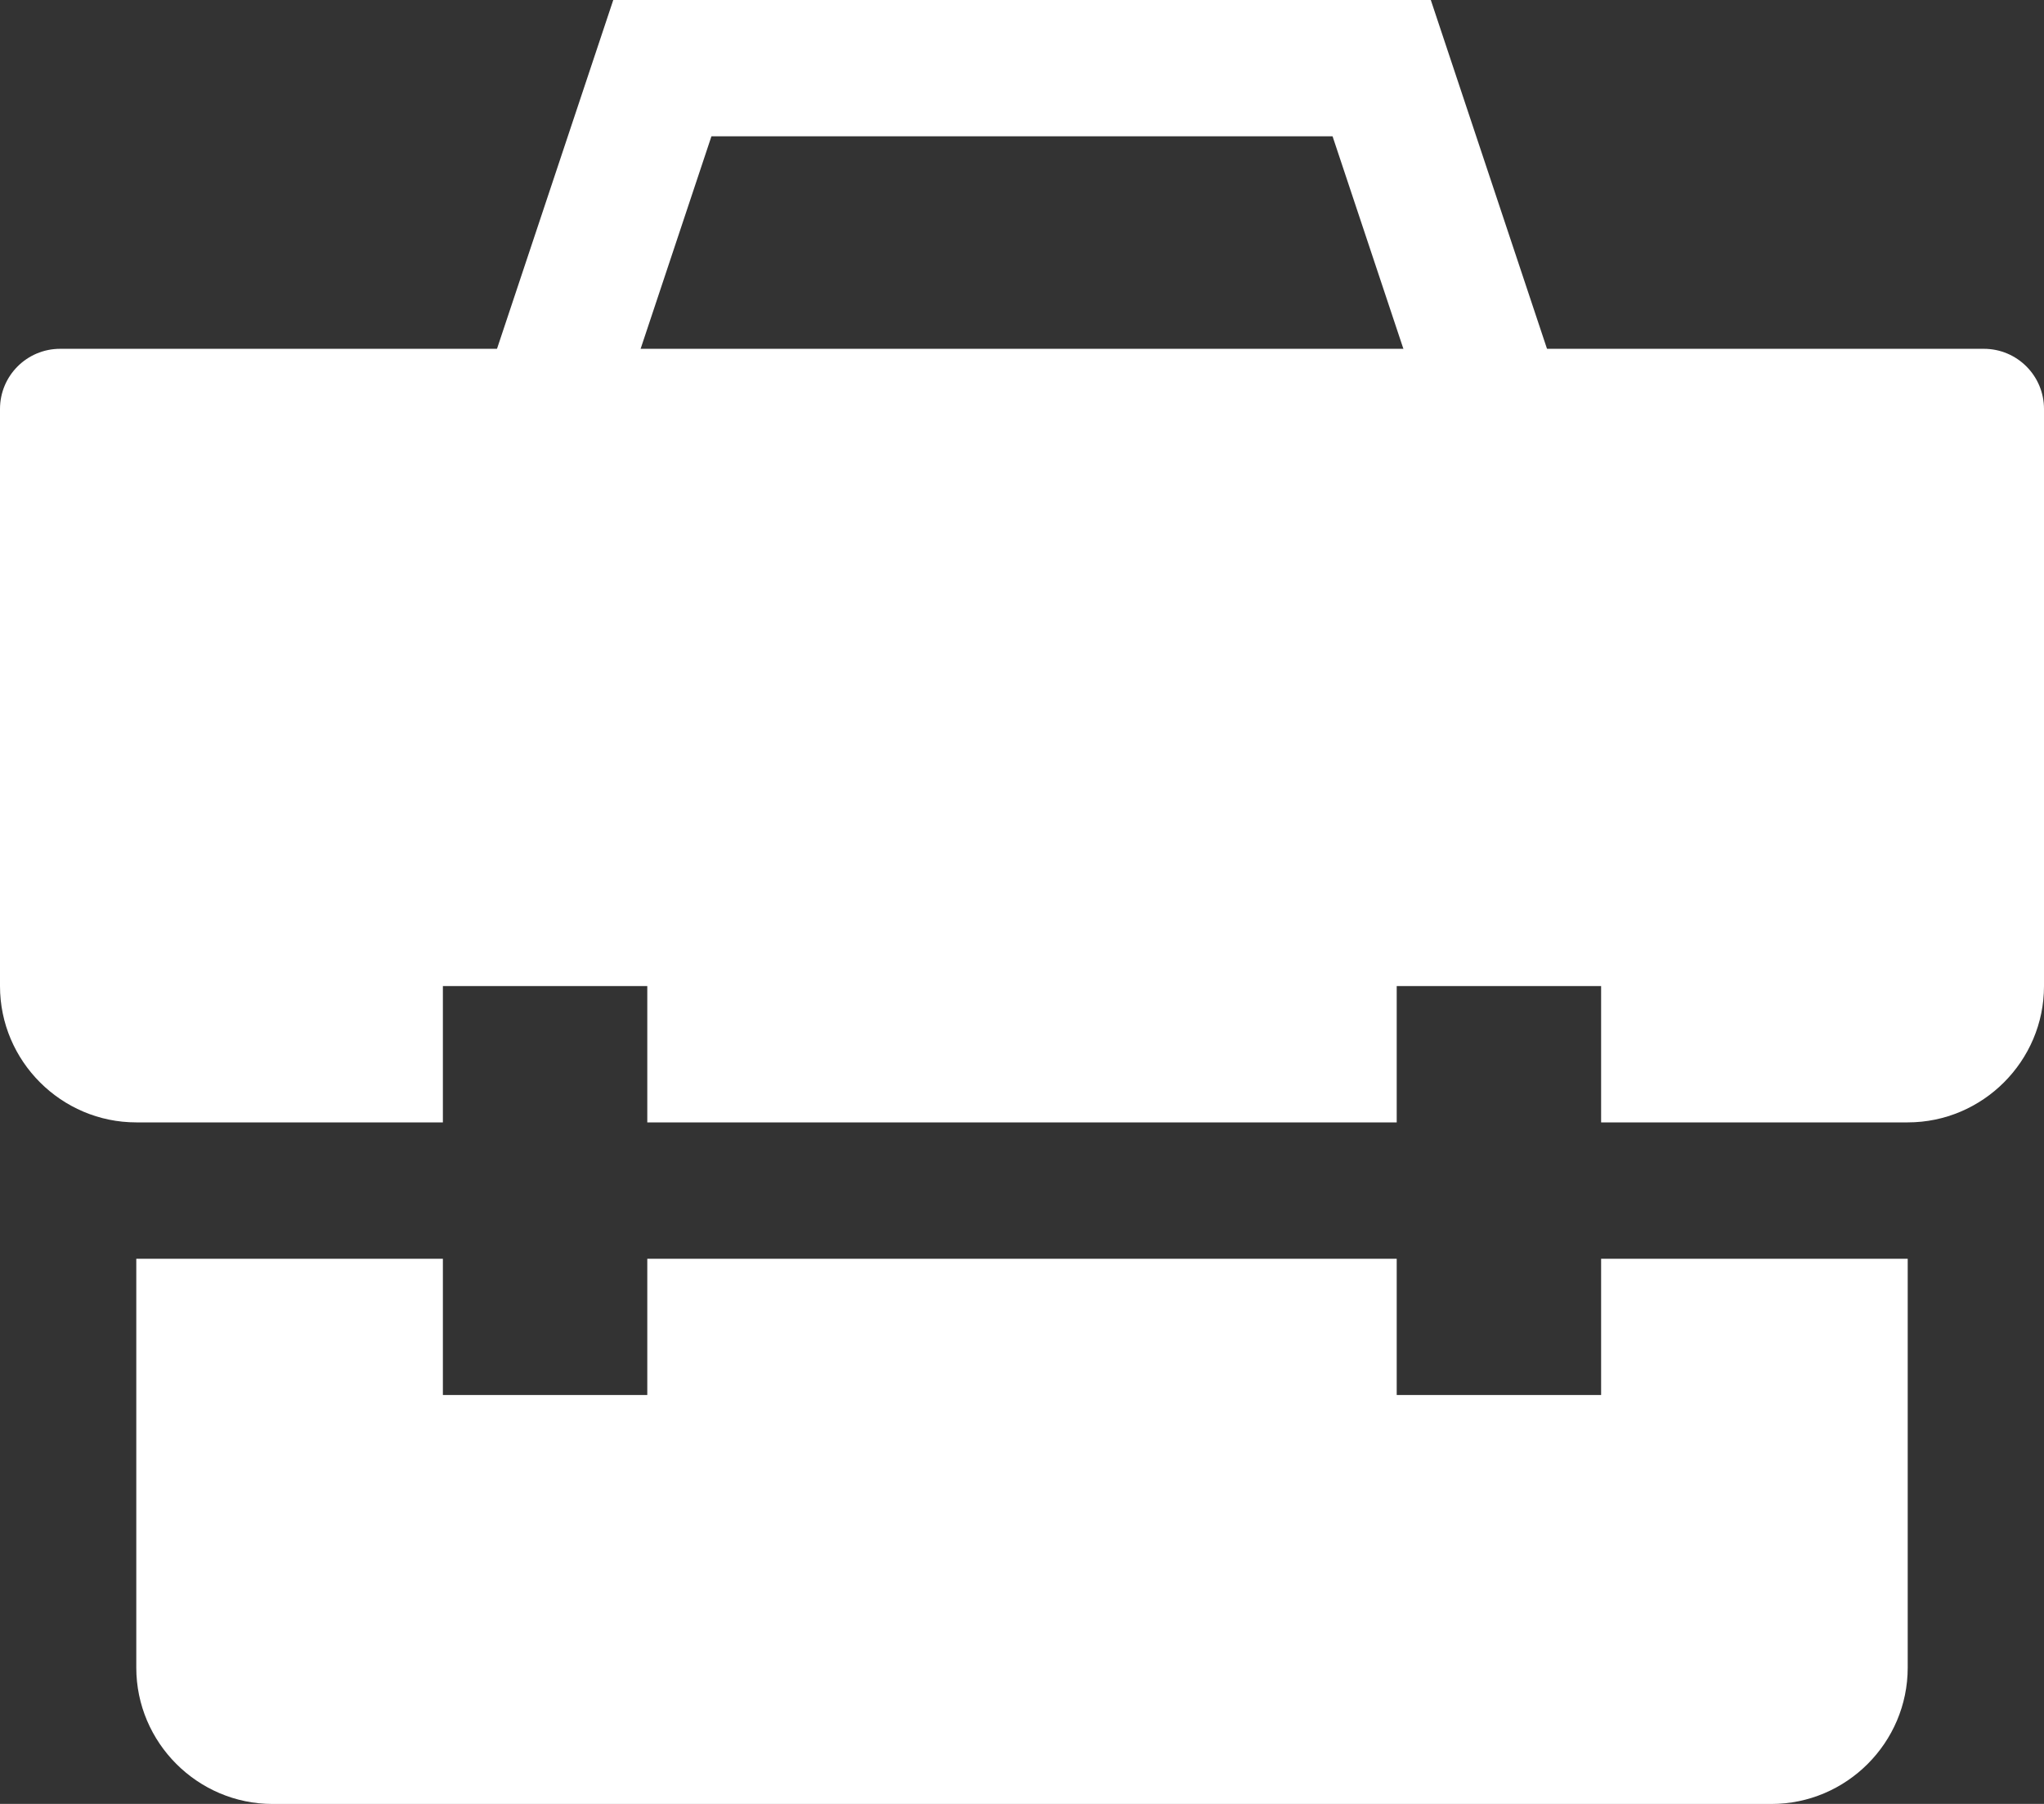
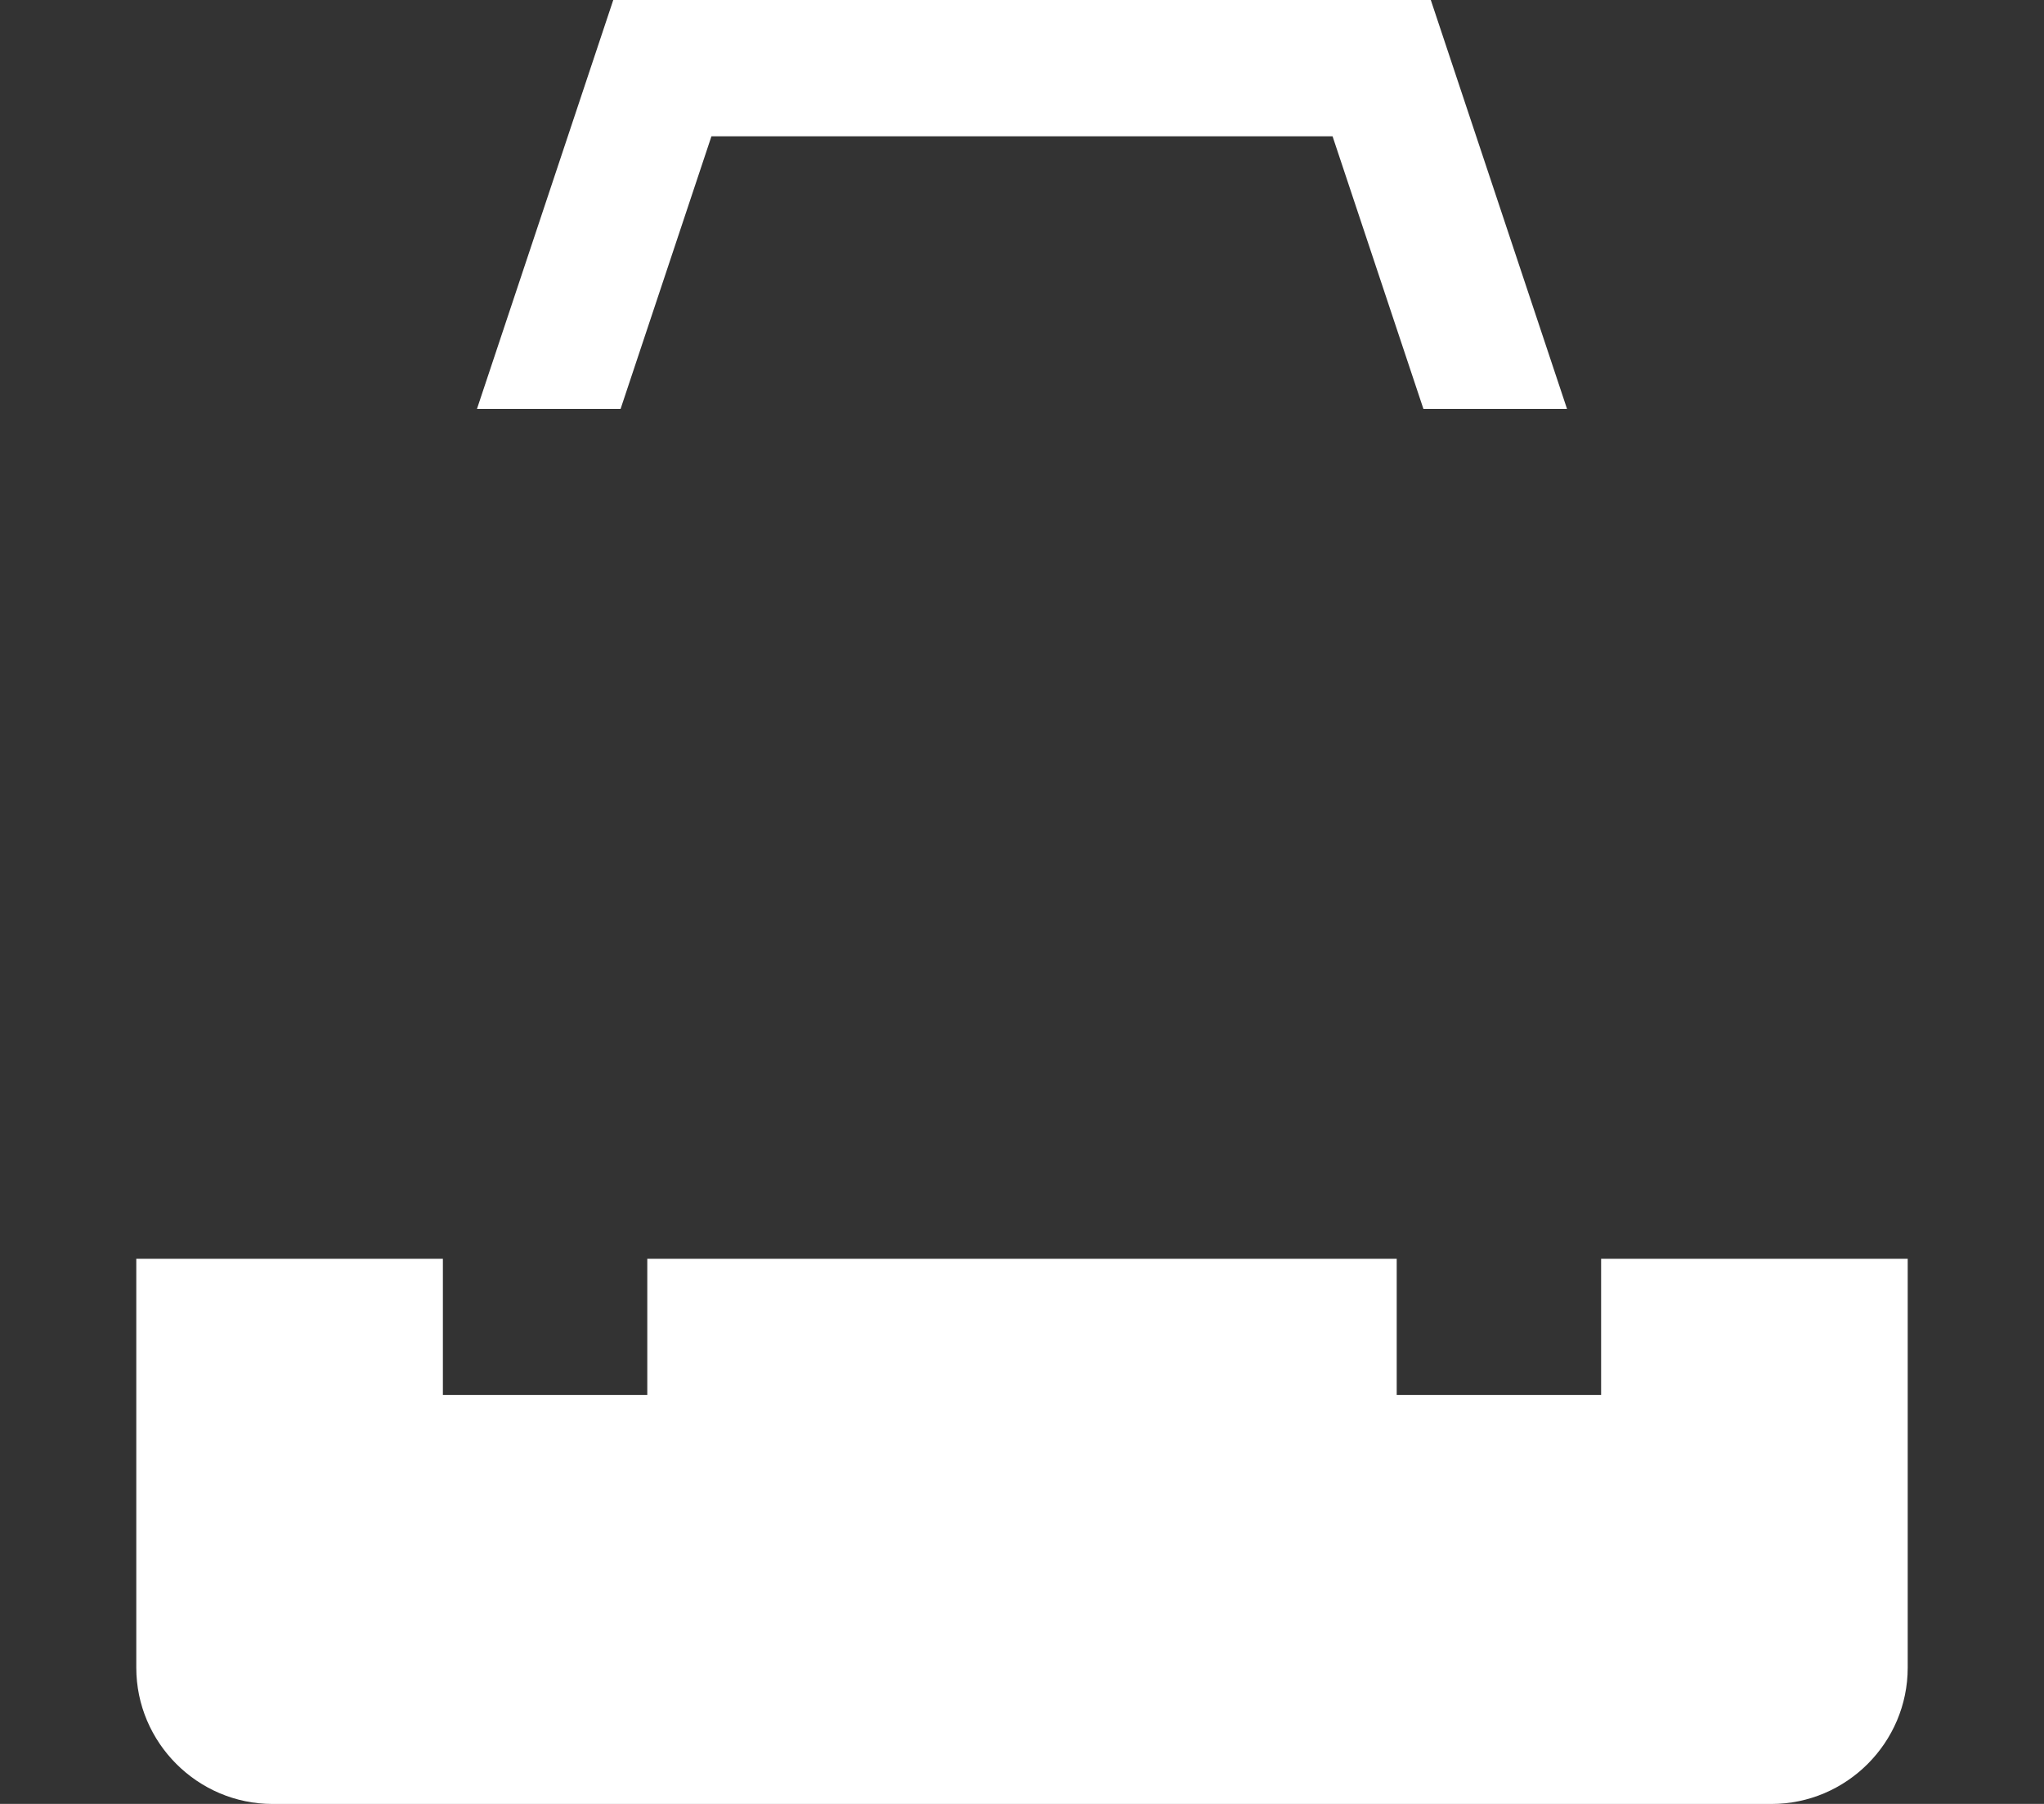
<svg xmlns="http://www.w3.org/2000/svg" width="34" height="30" viewBox="0 0 34 30" fill="none">
  <rect x="0" y="0" width="34" height="30" fill="#333333" stroke="none" />
  <path d="M11.834 2.267H22.166L23.677 6.8H26.066L23.8 0H10.201L7.934 6.8H10.323L11.834 2.267Z" fill="white" />
  <path d="M26.633 20.934V23.2H23.233V20.934H10.767V23.2H7.367V20.934H2.267V27.734C2.267 28.981 3.287 30.001 4.534 30.001H29.466C30.714 30.001 31.733 28.981 31.733 27.734V20.934H26.633Z" fill="white" />
-   <path d="M1 5.801C0.448 5.801 0 6.248 0 6.801V16.4C0 17.647 1.02 18.666 2.267 18.666H7.367V16.399H10.767V18.666H23.233V16.399H26.633V18.666H31.733C32.98 18.666 34 17.647 34 16.4V6.801C34 6.248 33.552 5.801 33 5.801H1Z" fill="white" />
</svg>